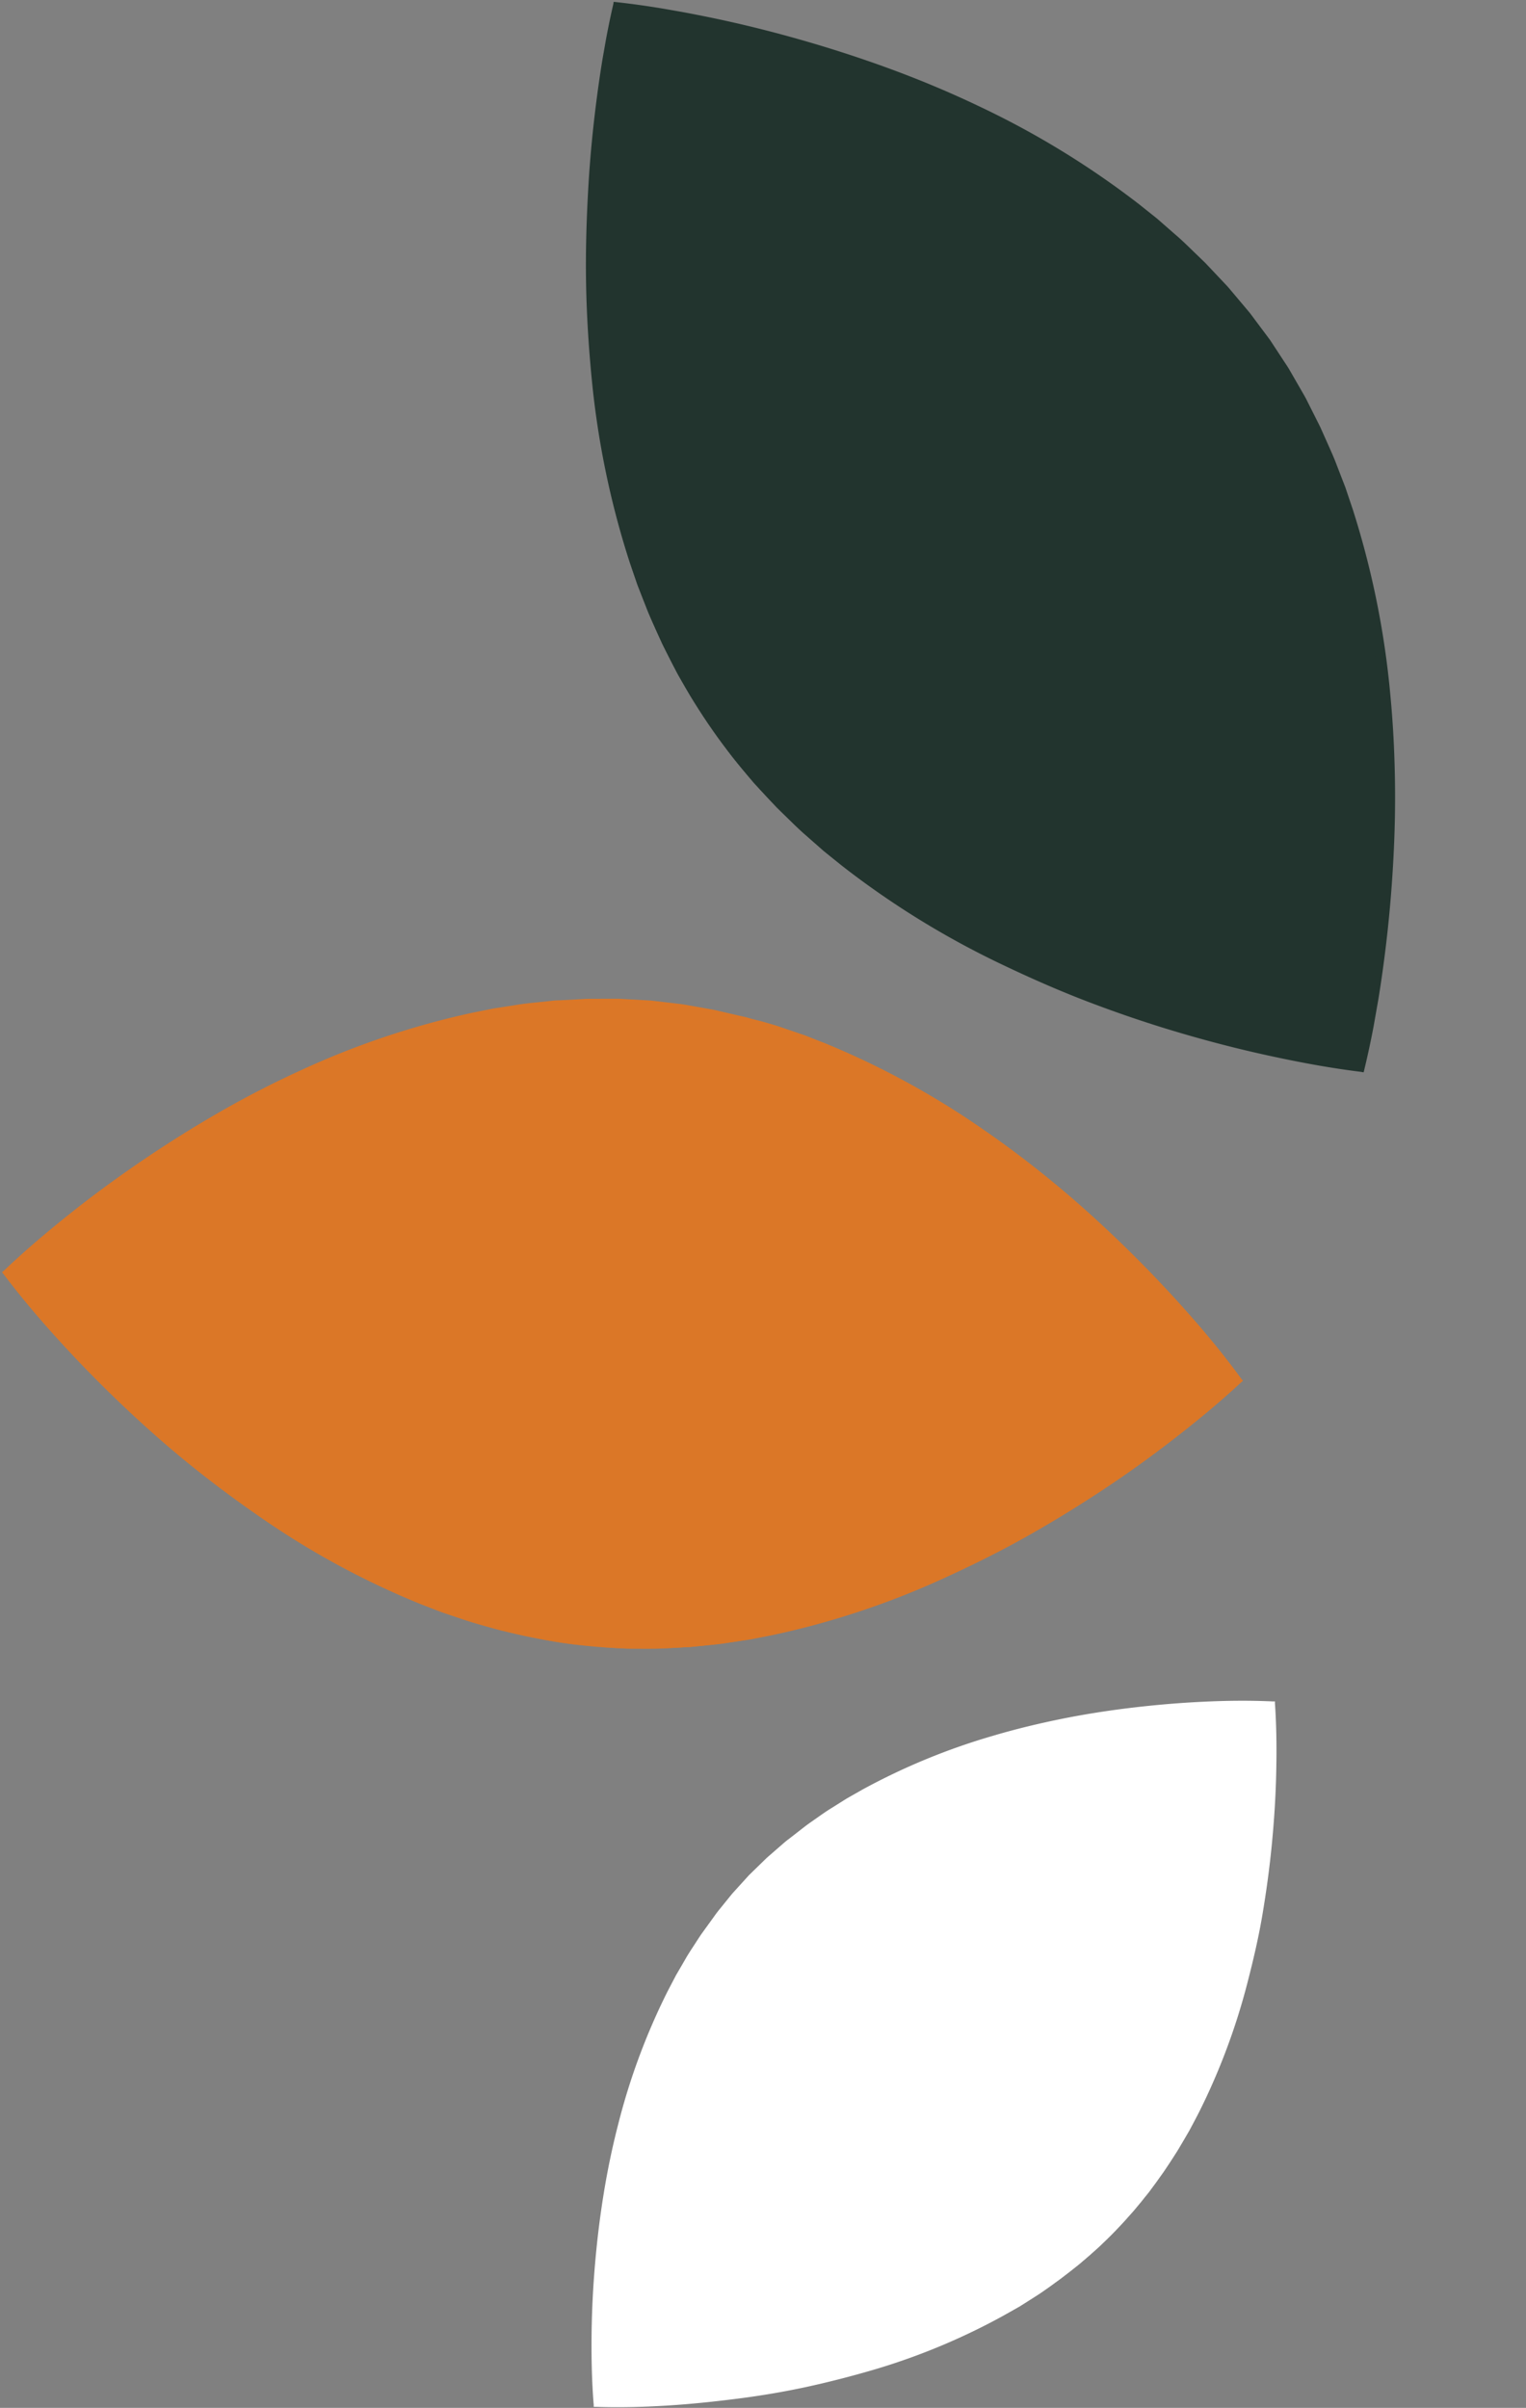
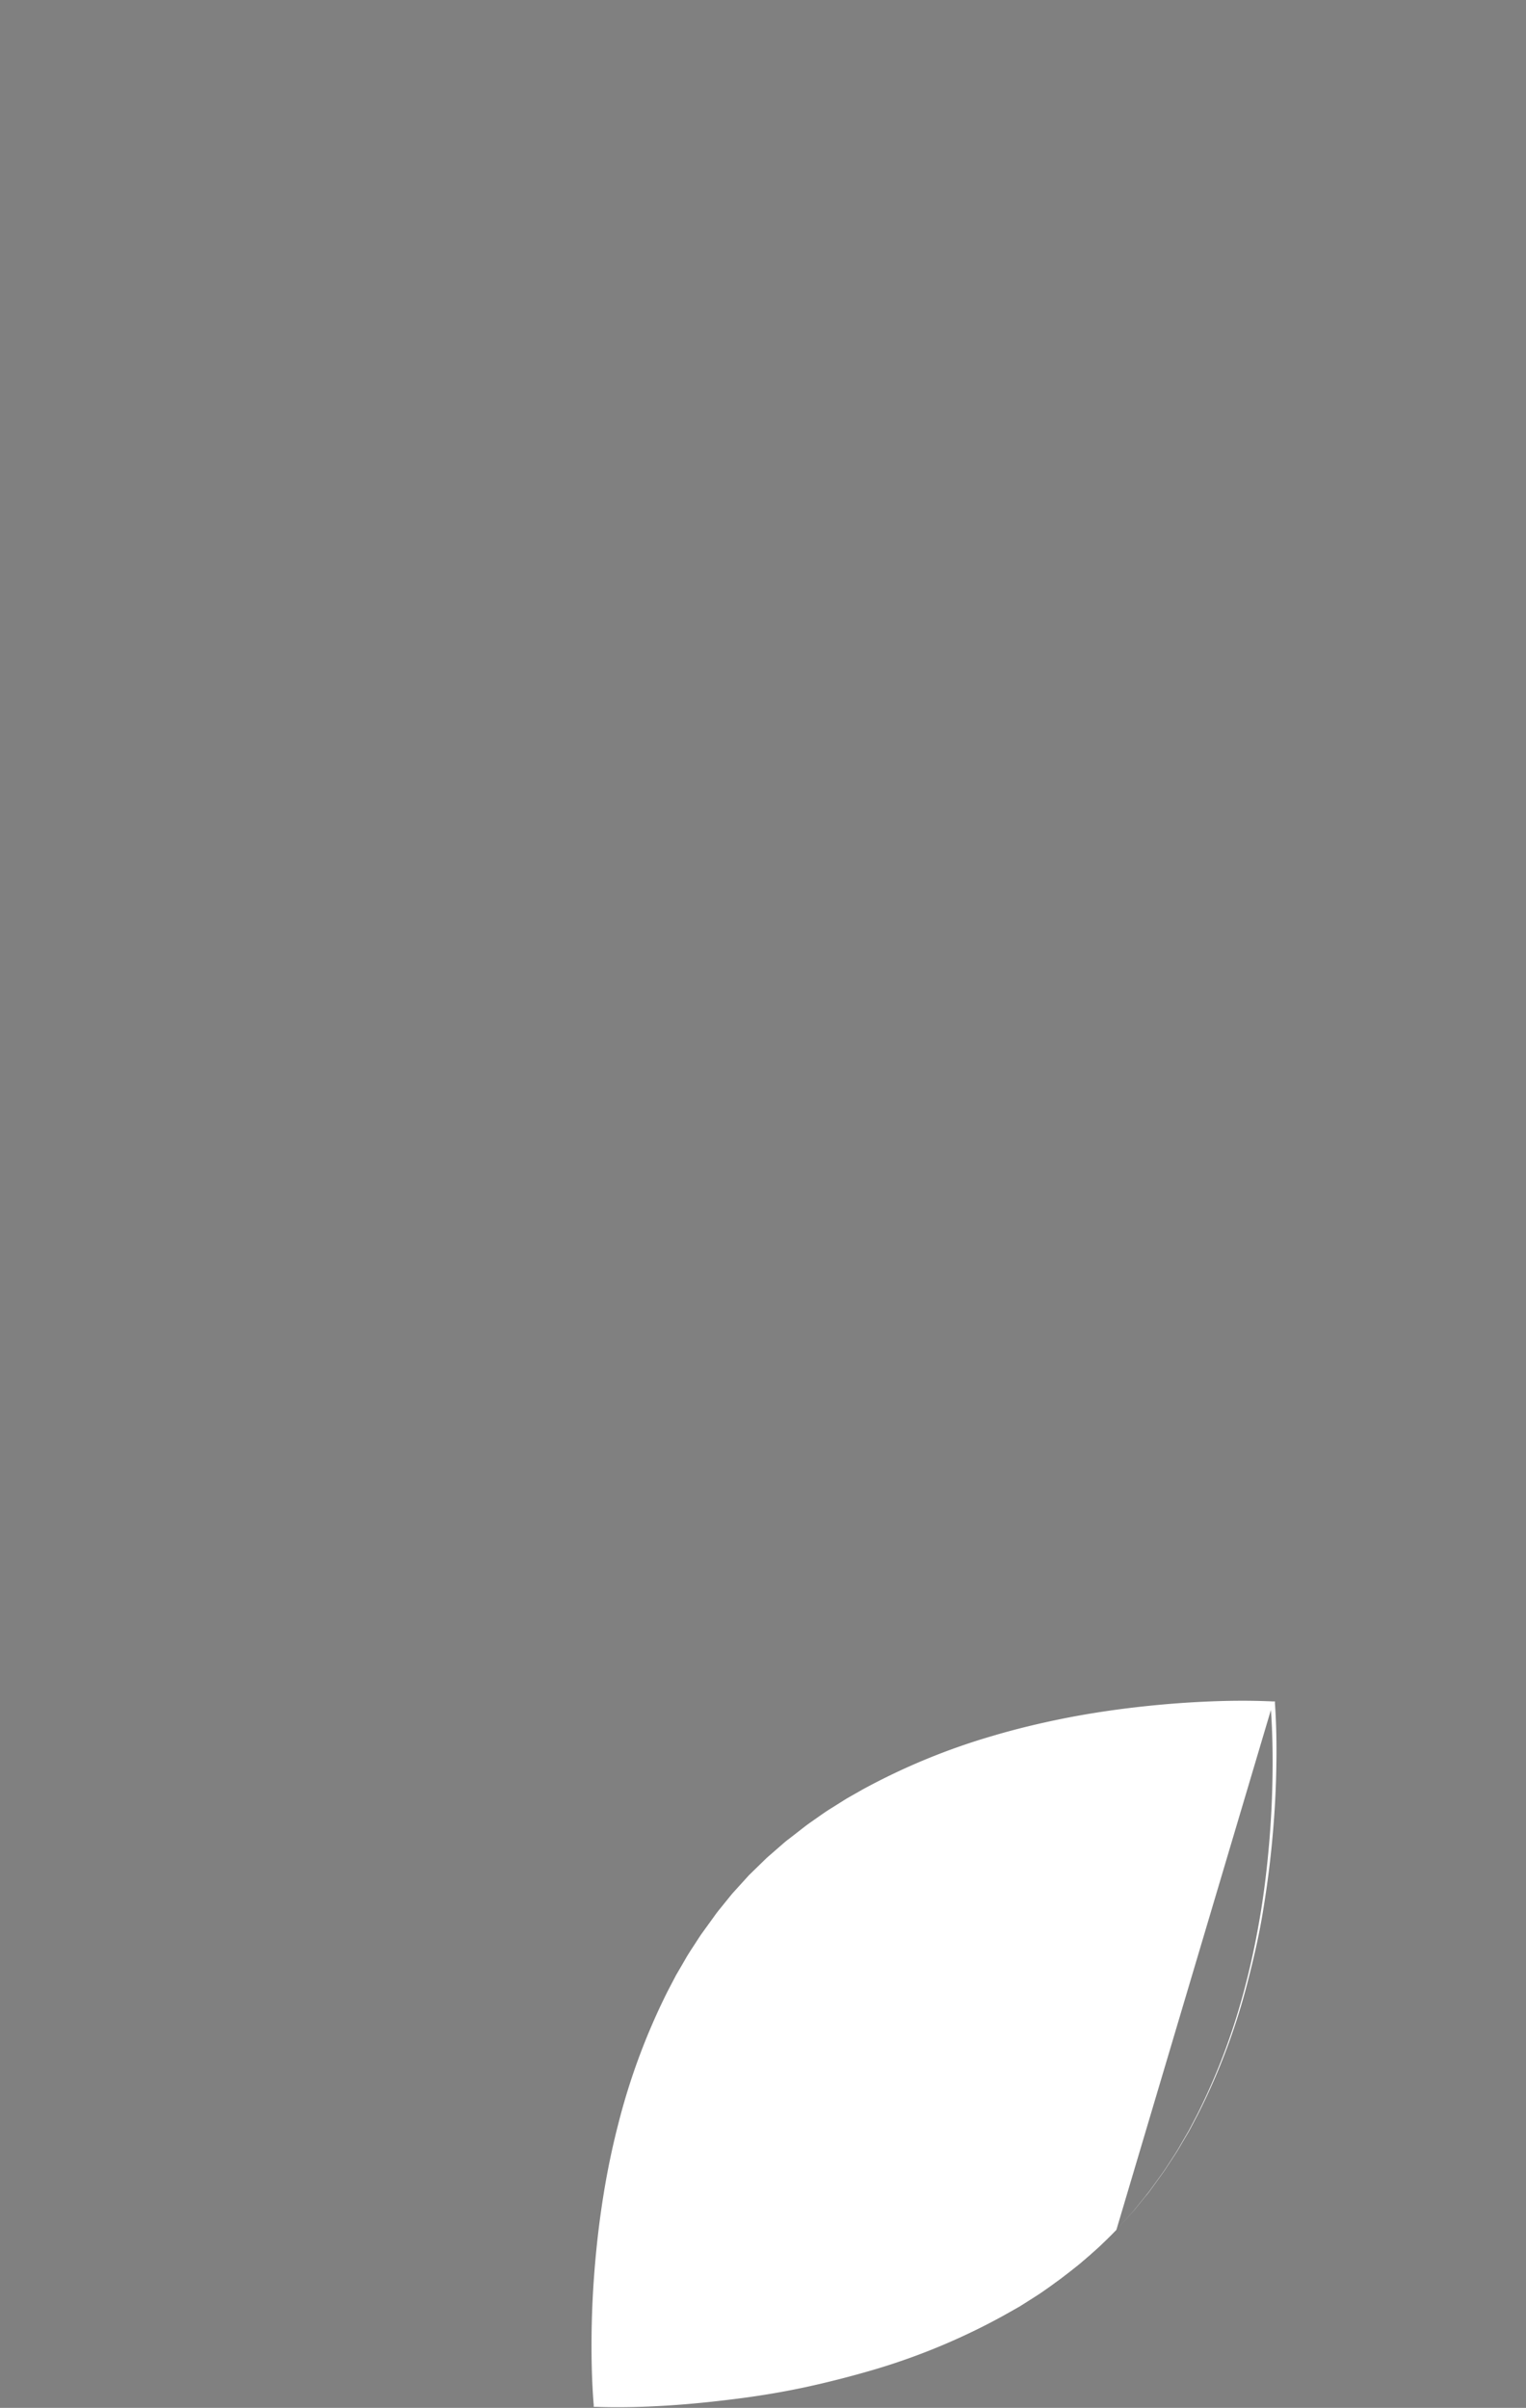
<svg xmlns="http://www.w3.org/2000/svg" width="43.255" height="68.236" viewBox="0 0 43.255 68.236">
  <rect x="0" y="0" width="43.255" height="68.236" fill="#808080" stroke="none" />
  <defs>
    <clipPath id="clip-path">
      <rect id="Retângulo_39" data-name="Retângulo 39" width="26.273" height="26.273" fill="#22342e" />
    </clipPath>
    <clipPath id="clip-path-2">
-       <rect id="Retângulo_39-2" data-name="Retângulo 39" width="25.052" height="25.052" fill="none" />
-     </clipPath>
+       </clipPath>
    <clipPath id="clip-path-3">
      <rect id="Retângulo_39-3" data-name="Retângulo 39" width="19.726" height="19.726" fill="#fff" />
    </clipPath>
  </defs>
  <g id="Grupo_75" data-name="Grupo 75" transform="translate(-1039.594 -742.67) rotate(-42)">
    <g id="Grupo_70" data-name="Grupo 70" transform="matrix(0.788, -0.616, 0.616, 0.788, 267.838, 1275.341)">
      <g id="Grupo_69" data-name="Grupo 69" clip-path="url(#clip-path)">
-         <path id="Caminho_53" data-name="Caminho 53" d="M7.153,7.144C14.336-.039,26.913.891,26.913.891s.93,12.576-6.253,19.76S.9,26.9.9,26.9-.03,14.327,7.153,7.144" transform="translate(-0.778 -0.77)" fill="#22342e" />
-         <path id="Caminho_54" data-name="Caminho 54" d="M6.375,6.374l.483-.458c.081-.075.159-.155.243-.227l.254-.215.254-.215c.085-.071.168-.145.258-.21l.53-.4.133-.1.138-.094.275-.187c.183-.125.365-.252.557-.364l.568-.348.583-.321a24.44,24.44,0,0,1,4.94-1.965c.855-.238,1.719-.447,2.591-.618s1.751-.3,2.633-.406S22.584.07,23.472.031s1.777-.047,2.67,0l.078,0,.005.079c.058.892.058,1.781.033,2.671s-.087,1.778-.179,2.663-.216,1.768-.374,2.645S25.35,9.84,25.112,10.7a24.588,24.588,0,0,1-1.953,4.978l-.321.589-.348.574c-.112.194-.239.378-.365.564l-.188.279-.094.139-.1.135-.4.537c-.065.091-.14.175-.211.261l-.216.258-.216.258c-.072.086-.152.165-.228.247l-.461.49-.49.461c-.083.076-.161.156-.247.228l-.258.216-.258.216c-.086.071-.17.146-.261.211l-.537.4-.135.1-.139.094-.278.188c-.186.125-.37.252-.564.365l-.574.347-.589.321A24.586,24.586,0,0,1,10.7,25.111c-.86.238-1.73.433-2.607.595s-1.759.282-2.645.374-1.774.151-2.663.179-1.778.024-2.671-.033l-.08-.005,0-.079c-.046-.893-.036-1.781,0-2.67S.141,21.7.243,20.813s.238-1.761.406-2.633.381-1.735.619-2.591a24.448,24.448,0,0,1,1.965-4.94l.321-.583L3.9,9.5c.112-.192.239-.374.364-.557l.187-.275.094-.137.1-.133.4-.53c.065-.09.139-.173.21-.258l.215-.254L5.69,7.1c.072-.084.151-.162.227-.243Zm0,0-.455.485c-.075.082-.154.16-.225.244l-.214.255-.214.255c-.071.085-.144.168-.209.259l-.4.532-.1.133-.093.138-.186.276c-.124.184-.25.366-.361.558l-.344.569-.318.584A24.411,24.411,0,0,0,1.319,15.6c-.236.854-.429,1.72-.59,2.591s-.28,1.75-.371,2.631-.15,1.765-.178,2.65-.024,1.773.033,2.651l-.084-.084c.879.045,1.767.035,2.65,0s1.766-.109,2.644-.211,1.752-.237,2.62-.4,1.726-.378,2.576-.615a24.267,24.267,0,0,0,4.9-1.951l.578-.319.563-.344c.19-.111.37-.237.552-.361l.272-.186.136-.093.132-.1.525-.4c.089-.064.171-.138.255-.208l.251-.213.251-.213c.083-.071.16-.15.241-.224l.478-.452.453-.478c.075-.08.153-.157.224-.241l.213-.251.213-.251c.07-.084.144-.166.208-.255l.4-.525.1-.132.093-.136.185-.272c.124-.181.25-.362.361-.552l.344-.563.319-.578a24.261,24.261,0,0,0,1.951-4.9c.236-.85.446-1.708.616-2.575s.3-1.742.4-2.62.172-1.76.211-2.644.046-1.771,0-2.65l.083.083C25.25.154,24.361.153,23.477.178s-1.769.086-2.65.178S19.068.57,18.2.727s-1.737.354-2.591.591a24.409,24.409,0,0,0-4.941,1.938l-.584.318-.569.344c-.192.111-.375.237-.558.361l-.276.186-.138.093-.133.1-.532.4c-.09.064-.173.138-.259.209l-.255.214L7.1,5.693c-.085.072-.163.151-.244.225Z" transform="translate(0 0)" fill="#22342e" />
-       </g>
+         </g>
    </g>
    <g id="Grupo_71" data-name="Grupo 71" transform="translate(250.64 1299.351) rotate(-88)">
      <g id="Grupo_69-2" data-name="Grupo 69" clip-path="url(#clip-path-2)">
-         <path id="Caminho_53-2" data-name="Caminho 53" d="M6,6C12.849-.849,24.841.037,24.841.037s.887,11.992-5.963,18.841S.037,24.841.037,24.841-.849,12.849,6,6" transform="translate(0.078 0.078)" fill="#db7727" />
        <path id="Caminho_54-2" data-name="Caminho 54" d="M6.078,6.078l.46-.437c.078-.072.152-.148.232-.216l.242-.2.242-.205c.081-.068.16-.139.246-.2l.506-.383.127-.1.131-.089.262-.179c.175-.119.348-.24.531-.347L9.6,3.389l.556-.306a23.3,23.3,0,0,1,4.71-1.874c.816-.227,1.639-.426,2.47-.59S19,.33,19.846.232,21.533.067,22.38.03s1.694-.044,2.546,0l.074,0,0,.075c.055.851.055,1.7.032,2.547s-.083,1.7-.17,2.54-.206,1.686-.356,2.522-.339,1.666-.566,2.485a23.444,23.444,0,0,1-1.862,4.746l-.306.562-.331.547c-.107.185-.228.361-.348.537l-.179.266-.089.133-.1.128-.385.512c-.062.087-.133.167-.2.249l-.206.246-.206.246c-.069.082-.145.157-.217.236l-.439.467-.467.44c-.079.072-.154.148-.236.217l-.246.206-.246.206c-.082.068-.162.139-.249.2l-.512.385-.129.1-.133.089L16.6,21.1c-.177.119-.353.241-.537.348l-.547.331-.562.306A23.443,23.443,0,0,1,10.2,23.944c-.82.227-1.65.413-2.485.567s-1.678.269-2.522.356-1.691.144-2.54.17S.96,25.06.109,25L.033,25l0-.075c-.044-.852-.034-1.7,0-2.546s.1-1.692.2-2.534.227-1.679.387-2.511.363-1.655.59-2.47a23.311,23.311,0,0,1,1.874-4.71L3.389,9.6l.331-.542c.107-.183.228-.356.347-.531l.179-.262.089-.131.1-.127L4.815,7.5c.062-.086.133-.165.2-.246l.205-.242.2-.242c.069-.08.144-.155.216-.232Zm0,0-.434.462c-.071.078-.147.152-.215.233l-.2.243-.2.243c-.067.081-.138.16-.2.247l-.381.507-.095.127-.089.131-.177.263c-.118.175-.238.349-.344.532l-.328.542-.3.557a23.276,23.276,0,0,0-1.848,4.712c-.225.815-.409,1.64-.563,2.471S.427,19.017.34,19.857.2,21.541.171,22.384.148,24.075.2,24.912l-.08-.08c.838.043,1.685.034,2.527,0s1.684-.1,2.521-.2,1.671-.226,2.5-.385,1.645-.361,2.456-.586A23.139,23.139,0,0,0,14.8,21.8l.551-.3.536-.328c.181-.106.353-.226.526-.344l.26-.177.13-.088.126-.094.5-.38c.085-.061.163-.131.243-.2l.24-.2.24-.2c.08-.068.153-.143.229-.214l.456-.431.432-.455c.071-.077.146-.15.214-.229l.2-.24.2-.24c.067-.08.137-.158.2-.243l.38-.5.094-.126.088-.13.177-.26c.118-.173.238-.345.344-.526l.328-.536.3-.551a23.133,23.133,0,0,0,1.86-4.675c.225-.81.425-1.629.587-2.456s.287-1.661.385-2.5.164-1.679.2-2.521.044-1.688,0-2.527L24.913.2C24.075.147,23.228.146,22.385.169S20.7.252,19.858.339s-1.677.2-2.509.354-1.656.338-2.471.563A23.274,23.274,0,0,0,10.167,3.1l-.557.3-.542.328c-.183.106-.357.226-.532.344l-.263.177-.131.089-.127.095-.507.381c-.086.061-.165.132-.247.2l-.243.2-.243.2c-.081.068-.155.144-.233.215Z" transform="translate(0 0)" fill="#db7727" />
      </g>
    </g>
    <g id="Grupo_72" data-name="Grupo 72" transform="translate(257.332 1322.421) rotate(-139)">
      <g id="Grupo_69-3" data-name="Grupo 69" clip-path="url(#clip-path-3)">
-         <path id="Caminho_53-3" data-name="Caminho 53" d="M4.724,4.724C10.118-.669,19.56.03,19.56.03s.7,9.442-4.7,14.836S.03,19.56.03,19.56s-.7-9.442,4.695-14.836" transform="translate(0.062 0.061)" fill="#fff" />
+         <path id="Caminho_53-3" data-name="Caminho 53" d="M4.724,4.724C10.118-.669,19.56.03,19.56.03s.7,9.442-4.7,14.836S.03,19.56.03,19.56" transform="translate(0.062 0.061)" fill="#fff" />
        <path id="Caminho_54-3" data-name="Caminho 54" d="M4.786,4.786l.362-.344c.061-.057.119-.116.183-.17l.191-.161.191-.161c.064-.053.126-.109.193-.158l.4-.3.1-.075.1-.07L6.714,3.2c.138-.094.274-.189.418-.273l.426-.261L8,2.427A18.349,18.349,0,0,1,11.7.951C12.347.773,13,.616,13.65.487s1.315-.228,1.977-.3,1.328-.13,2-.159,1.334-.035,2,0l.059,0,0,.059c.043.67.044,1.337.025,2.005s-.065,1.335-.134,2-.162,1.327-.281,1.986-.267,1.312-.446,1.957a18.46,18.46,0,0,1-1.466,3.737l-.241.442-.261.431c-.084.145-.18.284-.274.423l-.141.209-.07.1-.075.1-.3.4c-.049.068-.1.131-.158.2l-.162.193-.162.193c-.054.064-.114.124-.171.186l-.346.368-.368.346c-.062.057-.121.117-.186.171l-.193.162-.193.162c-.065.054-.128.11-.2.159l-.4.3-.1.075-.1.07-.209.141c-.139.094-.278.19-.423.274l-.431.261-.442.241a18.459,18.459,0,0,1-3.738,1.466c-.645.179-1.3.325-1.957.446s-1.321.212-1.986.28-1.332.113-2,.134-1.335.018-2.005-.025l-.06,0,0-.059c-.035-.671-.027-1.337,0-2s.082-1.332.159-2,.178-1.322.3-1.977.286-1.3.465-1.945A18.355,18.355,0,0,1,2.428,8l.241-.438.261-.426c.084-.144.18-.281.273-.418l.141-.207.07-.1.075-.1.3-.4c.049-.068.1-.13.158-.193l.161-.191.161-.191c.054-.063.114-.122.17-.183Zm0,0-.342.364c-.056.061-.116.12-.169.184l-.16.191-.16.191c-.053.064-.108.126-.157.194l-.3.4-.075.1-.07.1-.14.207c-.093.138-.188.275-.271.419l-.258.427L2.445,8A18.328,18.328,0,0,0,.99,11.715c-.178.641-.322,1.291-.443,1.946s-.21,1.314-.279,1.975-.113,1.325-.133,1.99-.018,1.331.025,1.99L.1,19.553c.66.034,1.327.026,1.99,0s1.326-.082,1.985-.158,1.316-.178,1.967-.3,1.3-.284,1.934-.462a18.22,18.22,0,0,0,3.681-1.465l.434-.239.422-.258c.143-.083.278-.178.414-.271l.2-.139.1-.07.1-.074.394-.3c.067-.048.128-.1.191-.156l.189-.16.189-.16c.063-.053.12-.112.181-.168l.359-.34.34-.359c.056-.06.115-.118.168-.181l.16-.189.16-.189c.053-.063.108-.125.156-.191l.3-.394.074-.1.07-.1.139-.2c.093-.136.187-.272.271-.414l.258-.422.239-.434A18.215,18.215,0,0,0,18.63,7.971c.178-.638.335-1.283.462-1.934s.226-1.308.3-1.967.129-1.322.158-1.985.035-1.33,0-1.99l.062.062c-.66-.043-1.327-.043-1.99-.025S16.3.2,15.636.267s-1.321.161-1.975.279-1.3.266-1.946.444a18.326,18.326,0,0,0-3.71,1.455l-.438.239-.427.258c-.144.083-.281.178-.419.271l-.207.14-.1.07-.1.075-.4.3c-.068.048-.13.1-.194.157l-.191.16-.191.16c-.064.054-.122.113-.184.169Z" transform="translate(0 0)" fill="#fff" />
      </g>
    </g>
  </g>
</svg>